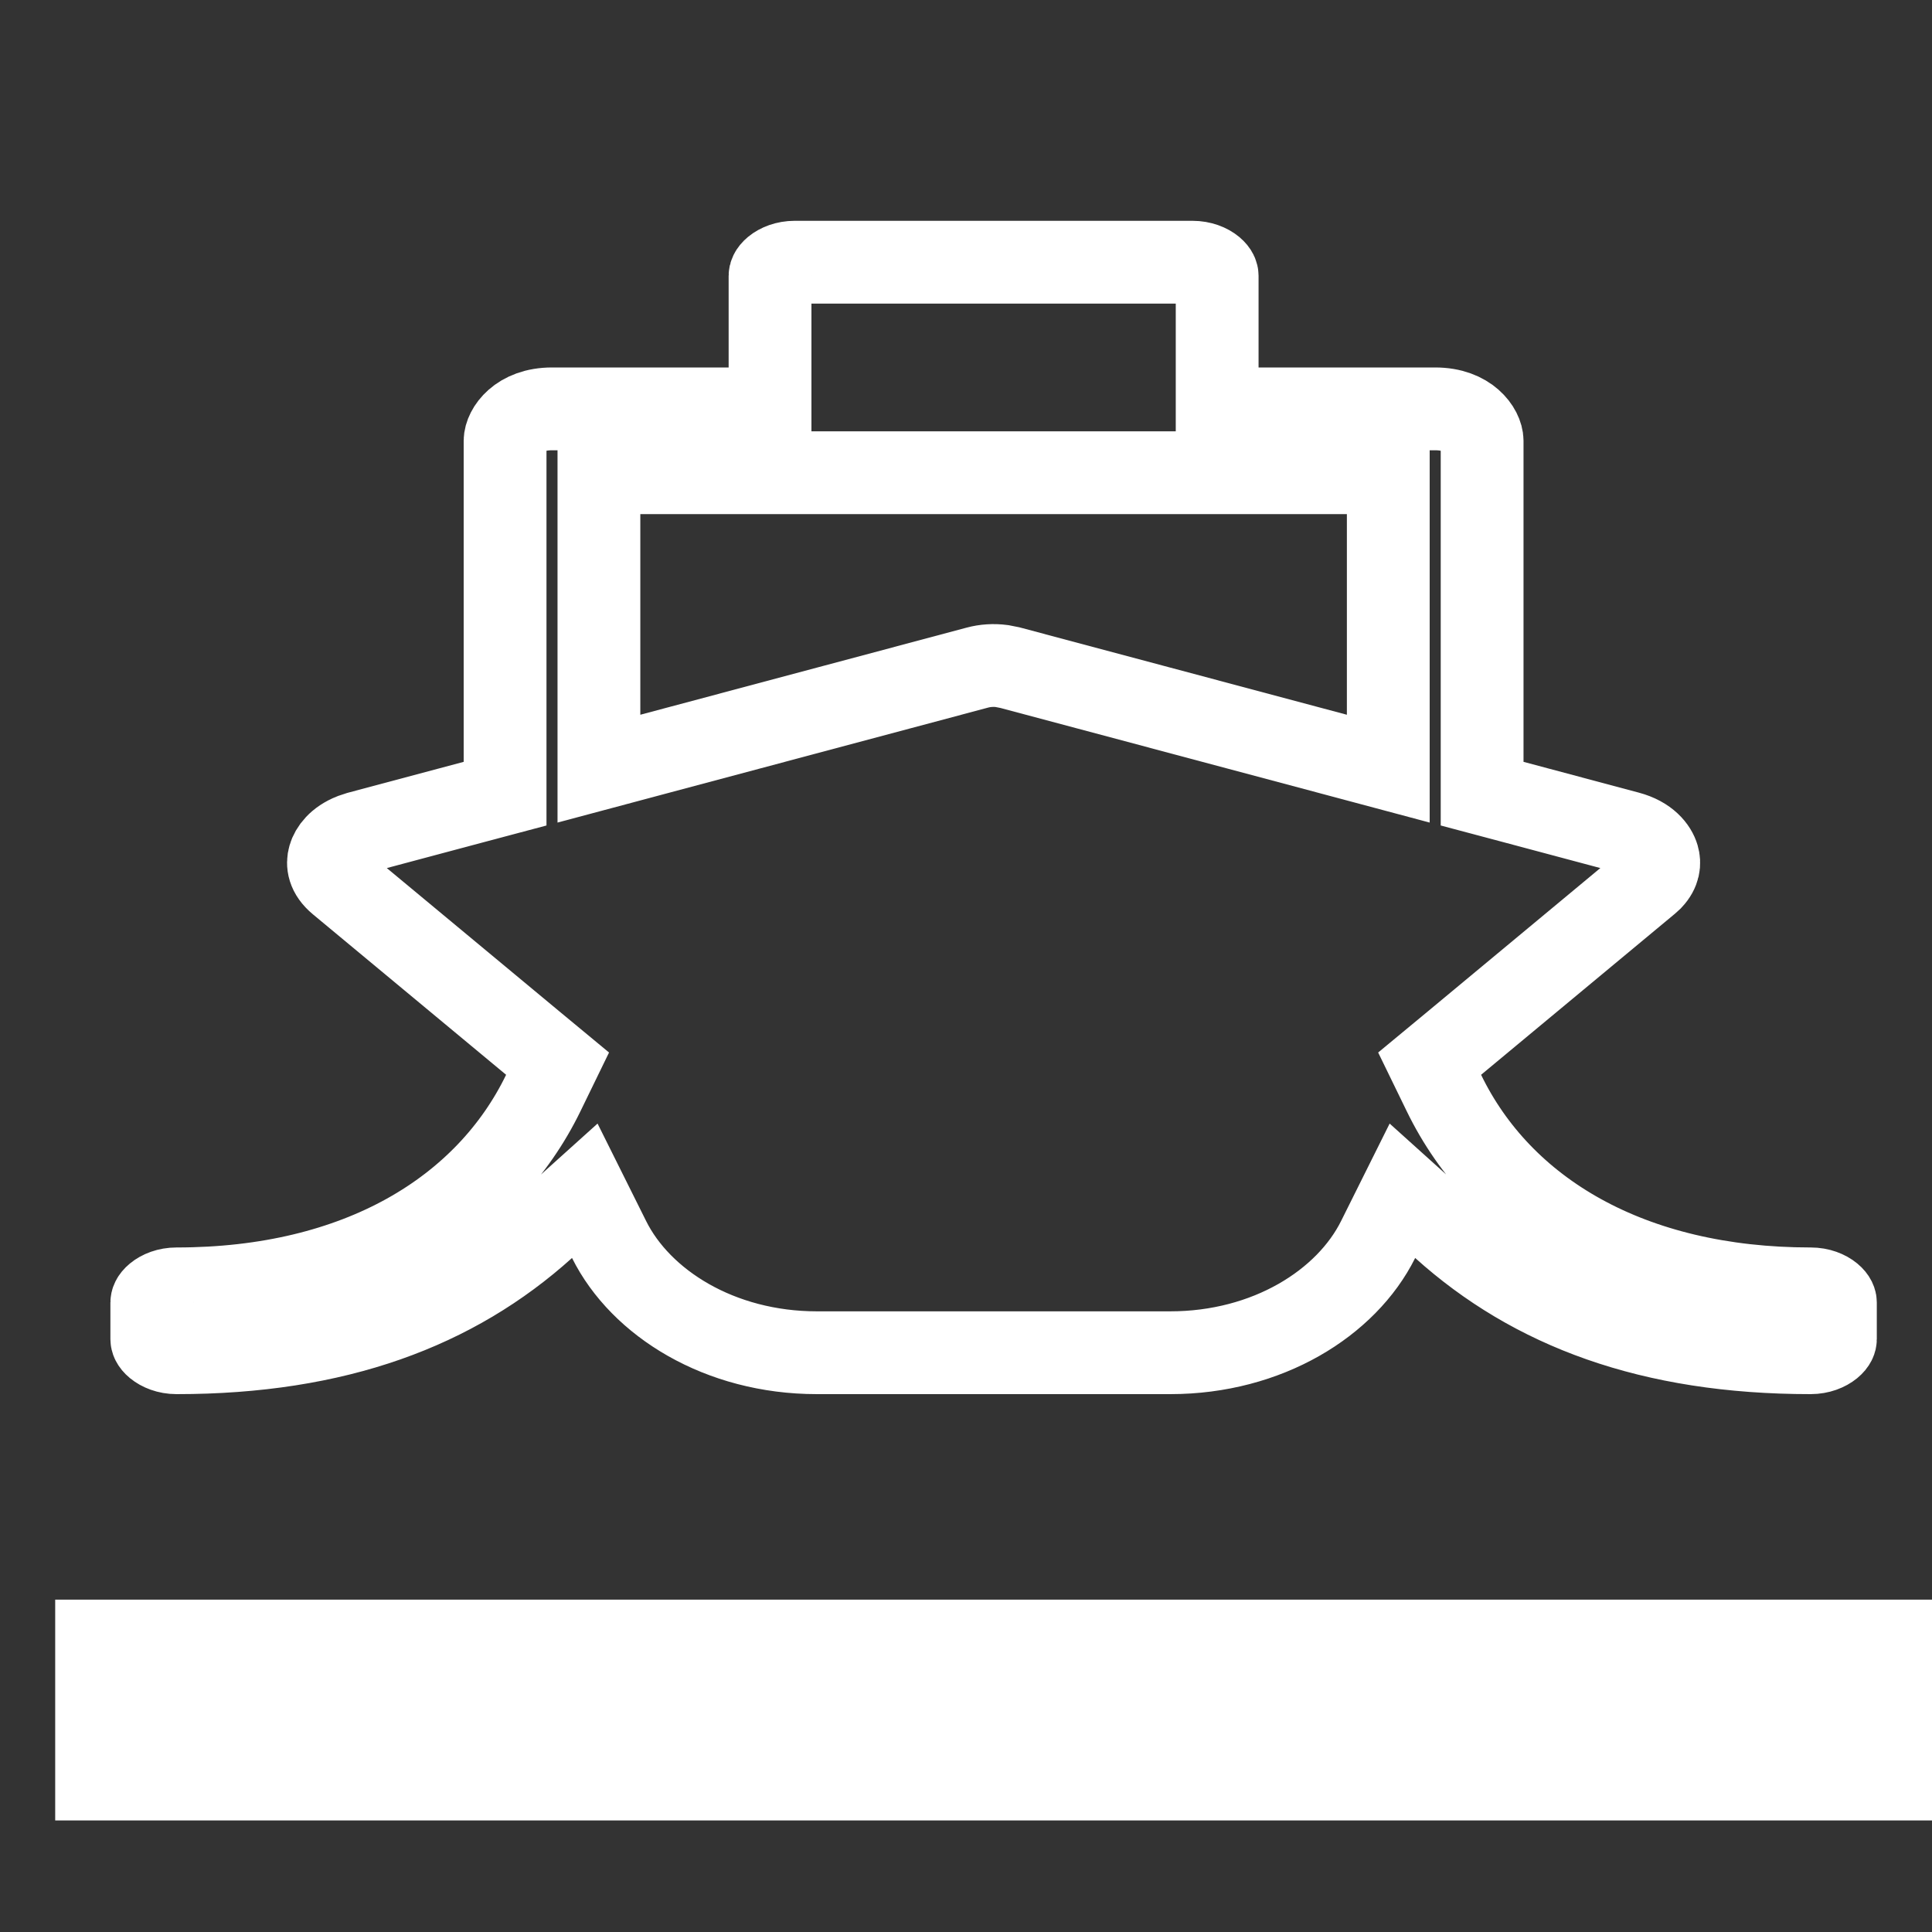
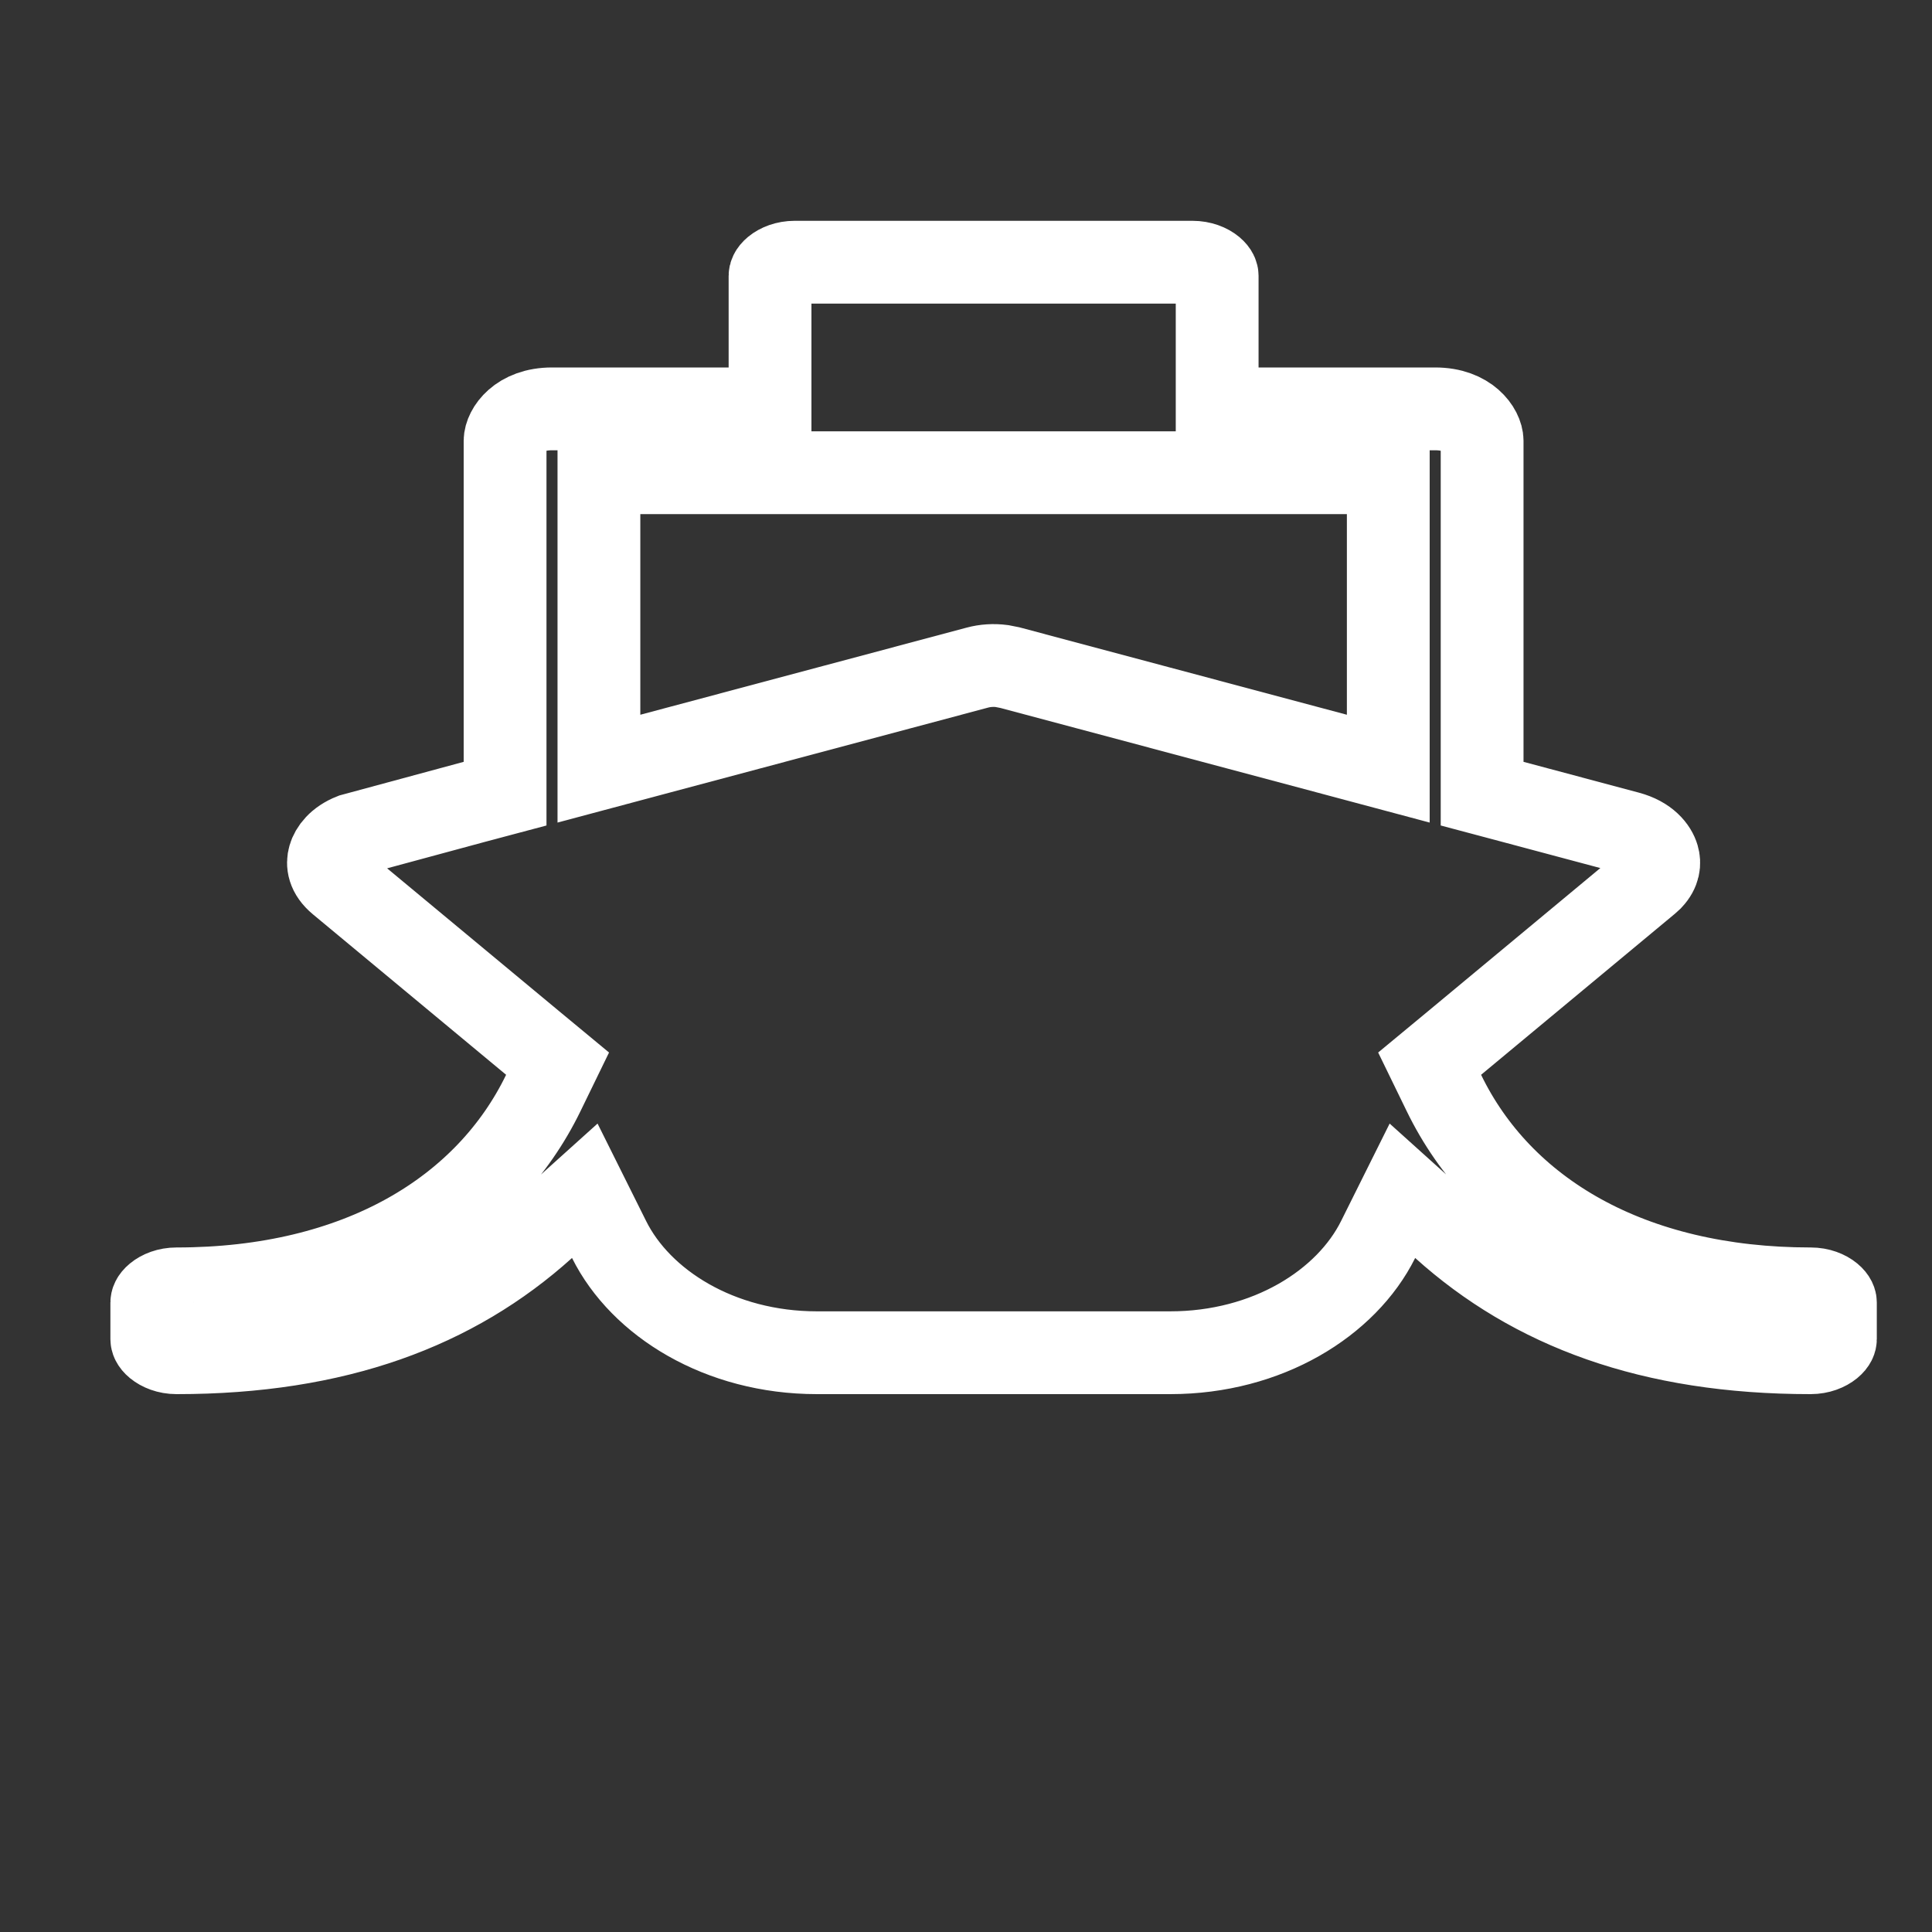
<svg xmlns="http://www.w3.org/2000/svg" width="35" height="35" viewBox="0 0 35 35" fill="none">
  <rect x="0" y="0" width="35" height="35" fill="#333333" stroke="none" />
-   <path d="M1 30.979L35 30.979" stroke="white" stroke-width="4" />
-   <path d="M14.4 4.75H21.6C21.765 4.75 21.894 4.806 21.97 4.869C22.043 4.93 22.05 4.978 22.05 4.996V7.407H26C26.606 7.407 26.849 7.79 26.85 7.985V14.378L27.406 14.526L29.496 15.084C29.844 15.177 29.992 15.379 30.034 15.523C30.067 15.634 30.057 15.778 29.92 15.924L29.852 15.986L26.352 18.894L25.899 19.269L26.156 19.797C27.201 21.954 29.54 23.349 32.8 23.349C32.965 23.349 33.093 23.405 33.169 23.468C33.243 23.529 33.25 23.578 33.25 23.596V24.26C33.25 24.278 33.243 24.326 33.169 24.387C33.093 24.449 32.965 24.506 32.8 24.506C29.901 24.506 27.766 23.698 26.139 22.232L25.406 21.572L24.966 22.455C24.392 23.607 22.962 24.506 21.2 24.506H14.8C13.038 24.506 11.608 23.607 11.034 22.455L10.594 21.572L9.861 22.232C8.234 23.698 6.099 24.506 3.2 24.506C3.034 24.506 2.907 24.449 2.831 24.387C2.757 24.326 2.75 24.278 2.75 24.26V23.596C2.75 23.578 2.757 23.529 2.831 23.468C2.907 23.405 3.035 23.349 3.2 23.349C6.503 23.349 8.815 21.92 9.844 19.797L10.101 19.269L9.648 18.894L6.147 15.986C5.946 15.819 5.929 15.65 5.966 15.523C6.002 15.397 6.121 15.227 6.383 15.124L6.504 15.084L8.594 14.526L9.15 14.378V7.985C9.151 7.79 9.394 7.407 10 7.407H13.95V4.996C13.95 4.978 13.957 4.93 14.03 4.869C14.106 4.806 14.235 4.75 14.4 4.75ZM10.85 13.925L11.793 13.673L17.704 12.095C17.848 12.056 18.001 12.047 18.149 12.066L18.296 12.095L24.207 13.673L25.15 13.925V8.564H10.85V13.925Z" stroke="white" stroke-width="1.5" />
+   <path d="M14.4 4.75H21.6C21.765 4.75 21.894 4.806 21.97 4.869C22.043 4.93 22.05 4.978 22.05 4.996V7.407H26C26.606 7.407 26.849 7.79 26.85 7.985V14.378L27.406 14.526L29.496 15.084C29.844 15.177 29.992 15.379 30.034 15.523C30.067 15.634 30.057 15.778 29.92 15.924L29.852 15.986L26.352 18.894L25.899 19.269L26.156 19.797C27.201 21.954 29.54 23.349 32.8 23.349C32.965 23.349 33.093 23.405 33.169 23.468C33.243 23.529 33.25 23.578 33.25 23.596V24.26C33.25 24.278 33.243 24.326 33.169 24.387C33.093 24.449 32.965 24.506 32.8 24.506C29.901 24.506 27.766 23.698 26.139 22.232L25.406 21.572L24.966 22.455C24.392 23.607 22.962 24.506 21.2 24.506H14.8C13.038 24.506 11.608 23.607 11.034 22.455L10.594 21.572L9.861 22.232C8.234 23.698 6.099 24.506 3.2 24.506C3.034 24.506 2.907 24.449 2.831 24.387C2.757 24.326 2.75 24.278 2.75 24.26V23.596C2.75 23.578 2.757 23.529 2.831 23.468C2.907 23.405 3.035 23.349 3.2 23.349C6.503 23.349 8.815 21.92 9.844 19.797L10.101 19.269L9.648 18.894L6.147 15.986C5.946 15.819 5.929 15.65 5.966 15.523C6.002 15.397 6.121 15.227 6.383 15.124L8.594 14.526L9.15 14.378V7.985C9.151 7.79 9.394 7.407 10 7.407H13.95V4.996C13.95 4.978 13.957 4.93 14.03 4.869C14.106 4.806 14.235 4.75 14.4 4.75ZM10.85 13.925L11.793 13.673L17.704 12.095C17.848 12.056 18.001 12.047 18.149 12.066L18.296 12.095L24.207 13.673L25.15 13.925V8.564H10.85V13.925Z" stroke="white" stroke-width="1.5" />
</svg>